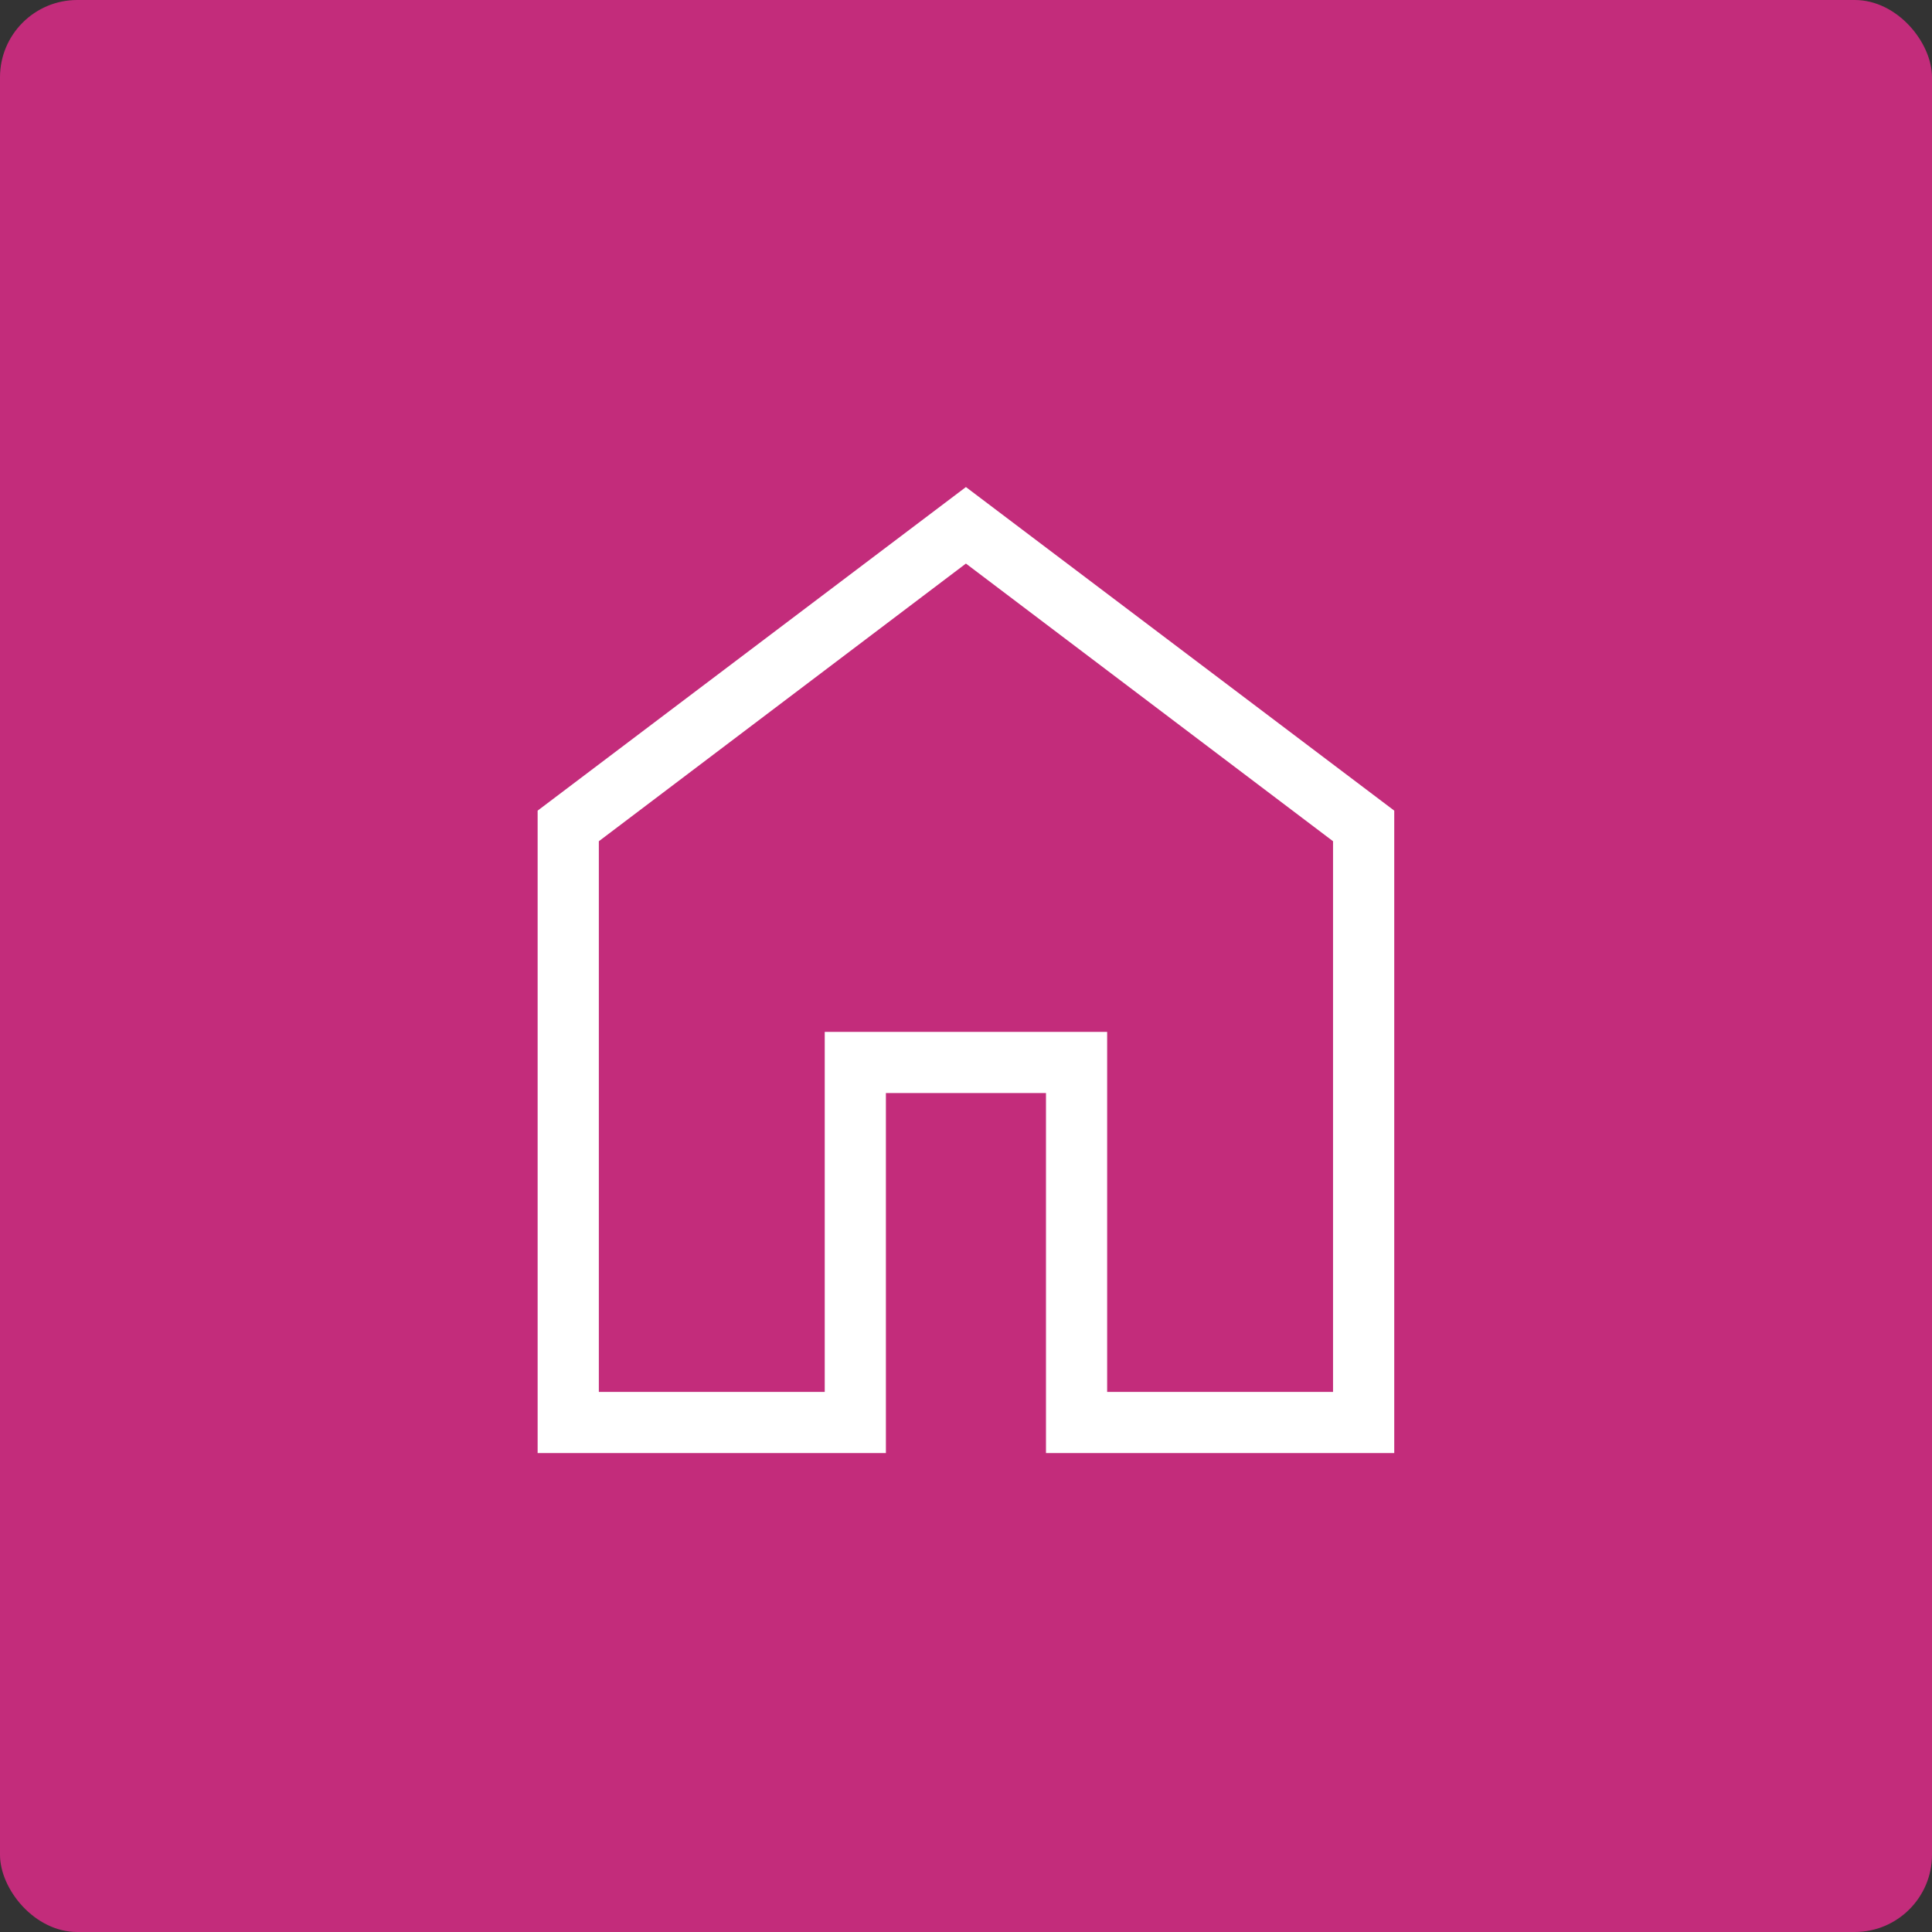
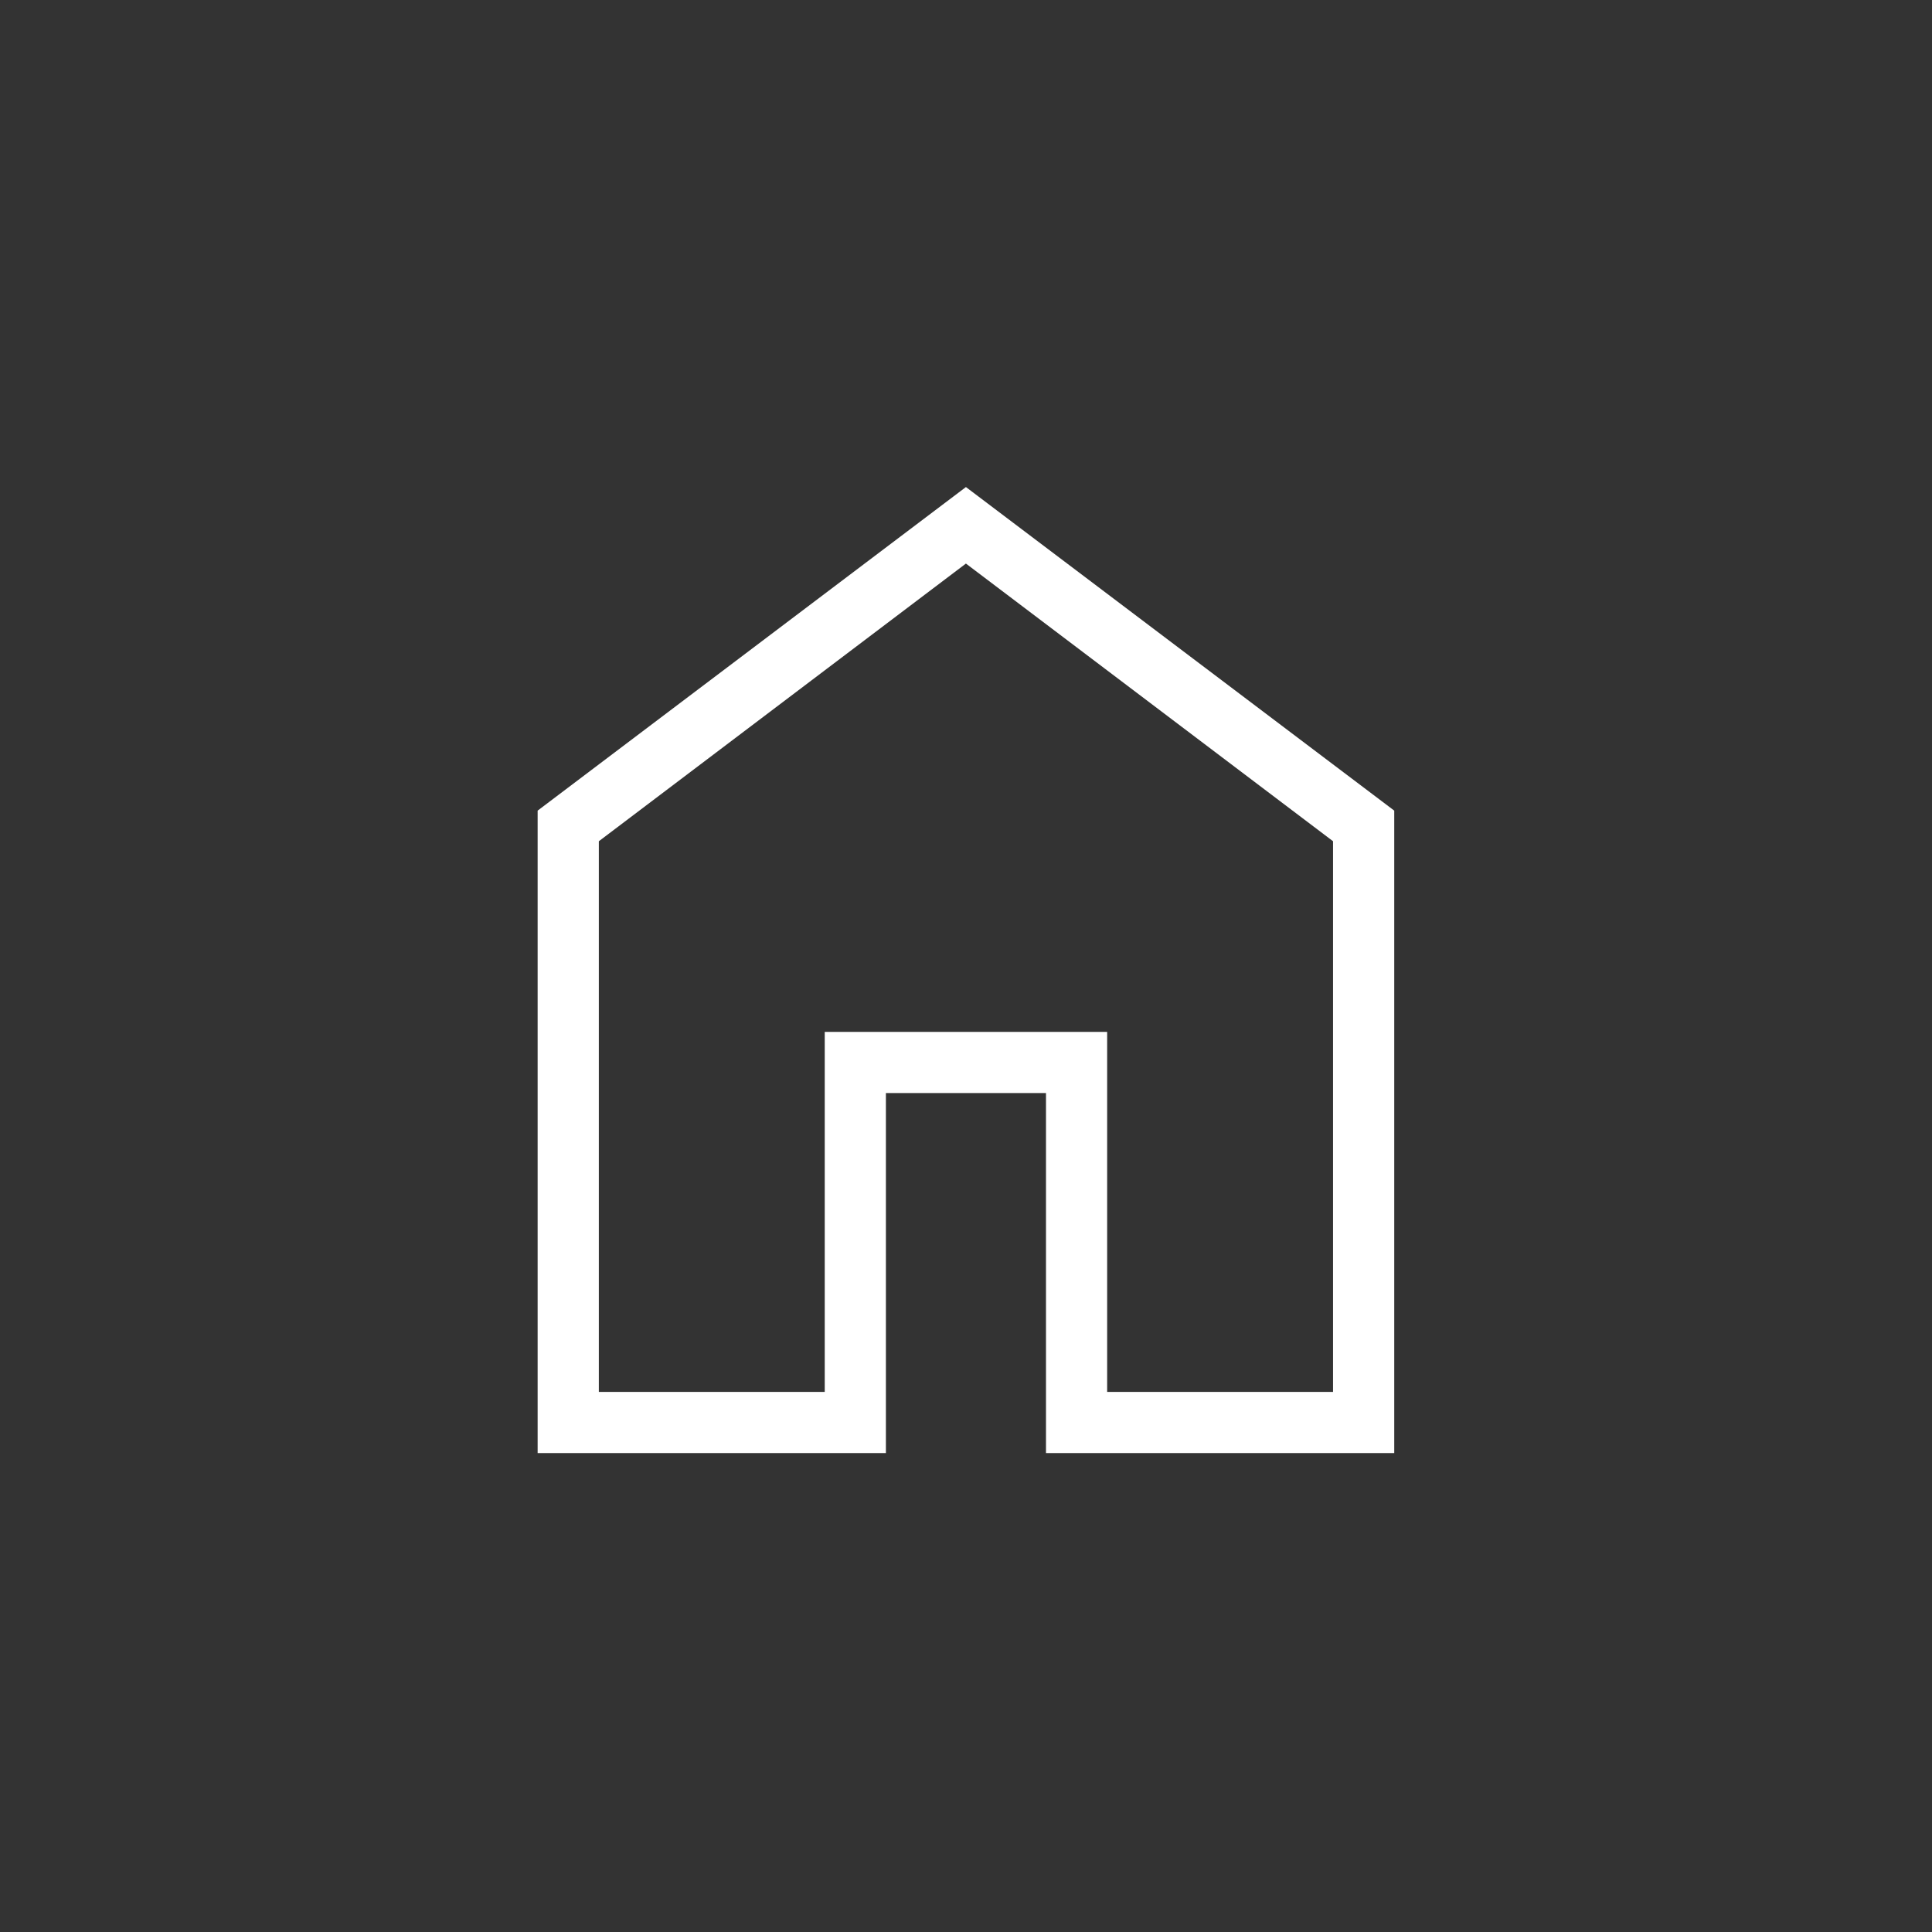
<svg xmlns="http://www.w3.org/2000/svg" width="50" height="50" viewBox="0 0 50 50" fill="none">
  <rect x="0" y="0" width="50" height="50" fill="#333333" stroke="none" />
-   <rect width="50" height="50" rx="2" fill="#C32C7B" />
  <path d="M15.498 36.022H21.344V26.705H28.653V36.022H34.499V21.771L24.998 14.585L15.498 21.771V36.022ZM13.914 37.605V20.979L24.998 12.605L36.083 20.979V37.605H27.07V28.288H22.927V37.605H13.914Z" fill="white" />
</svg>